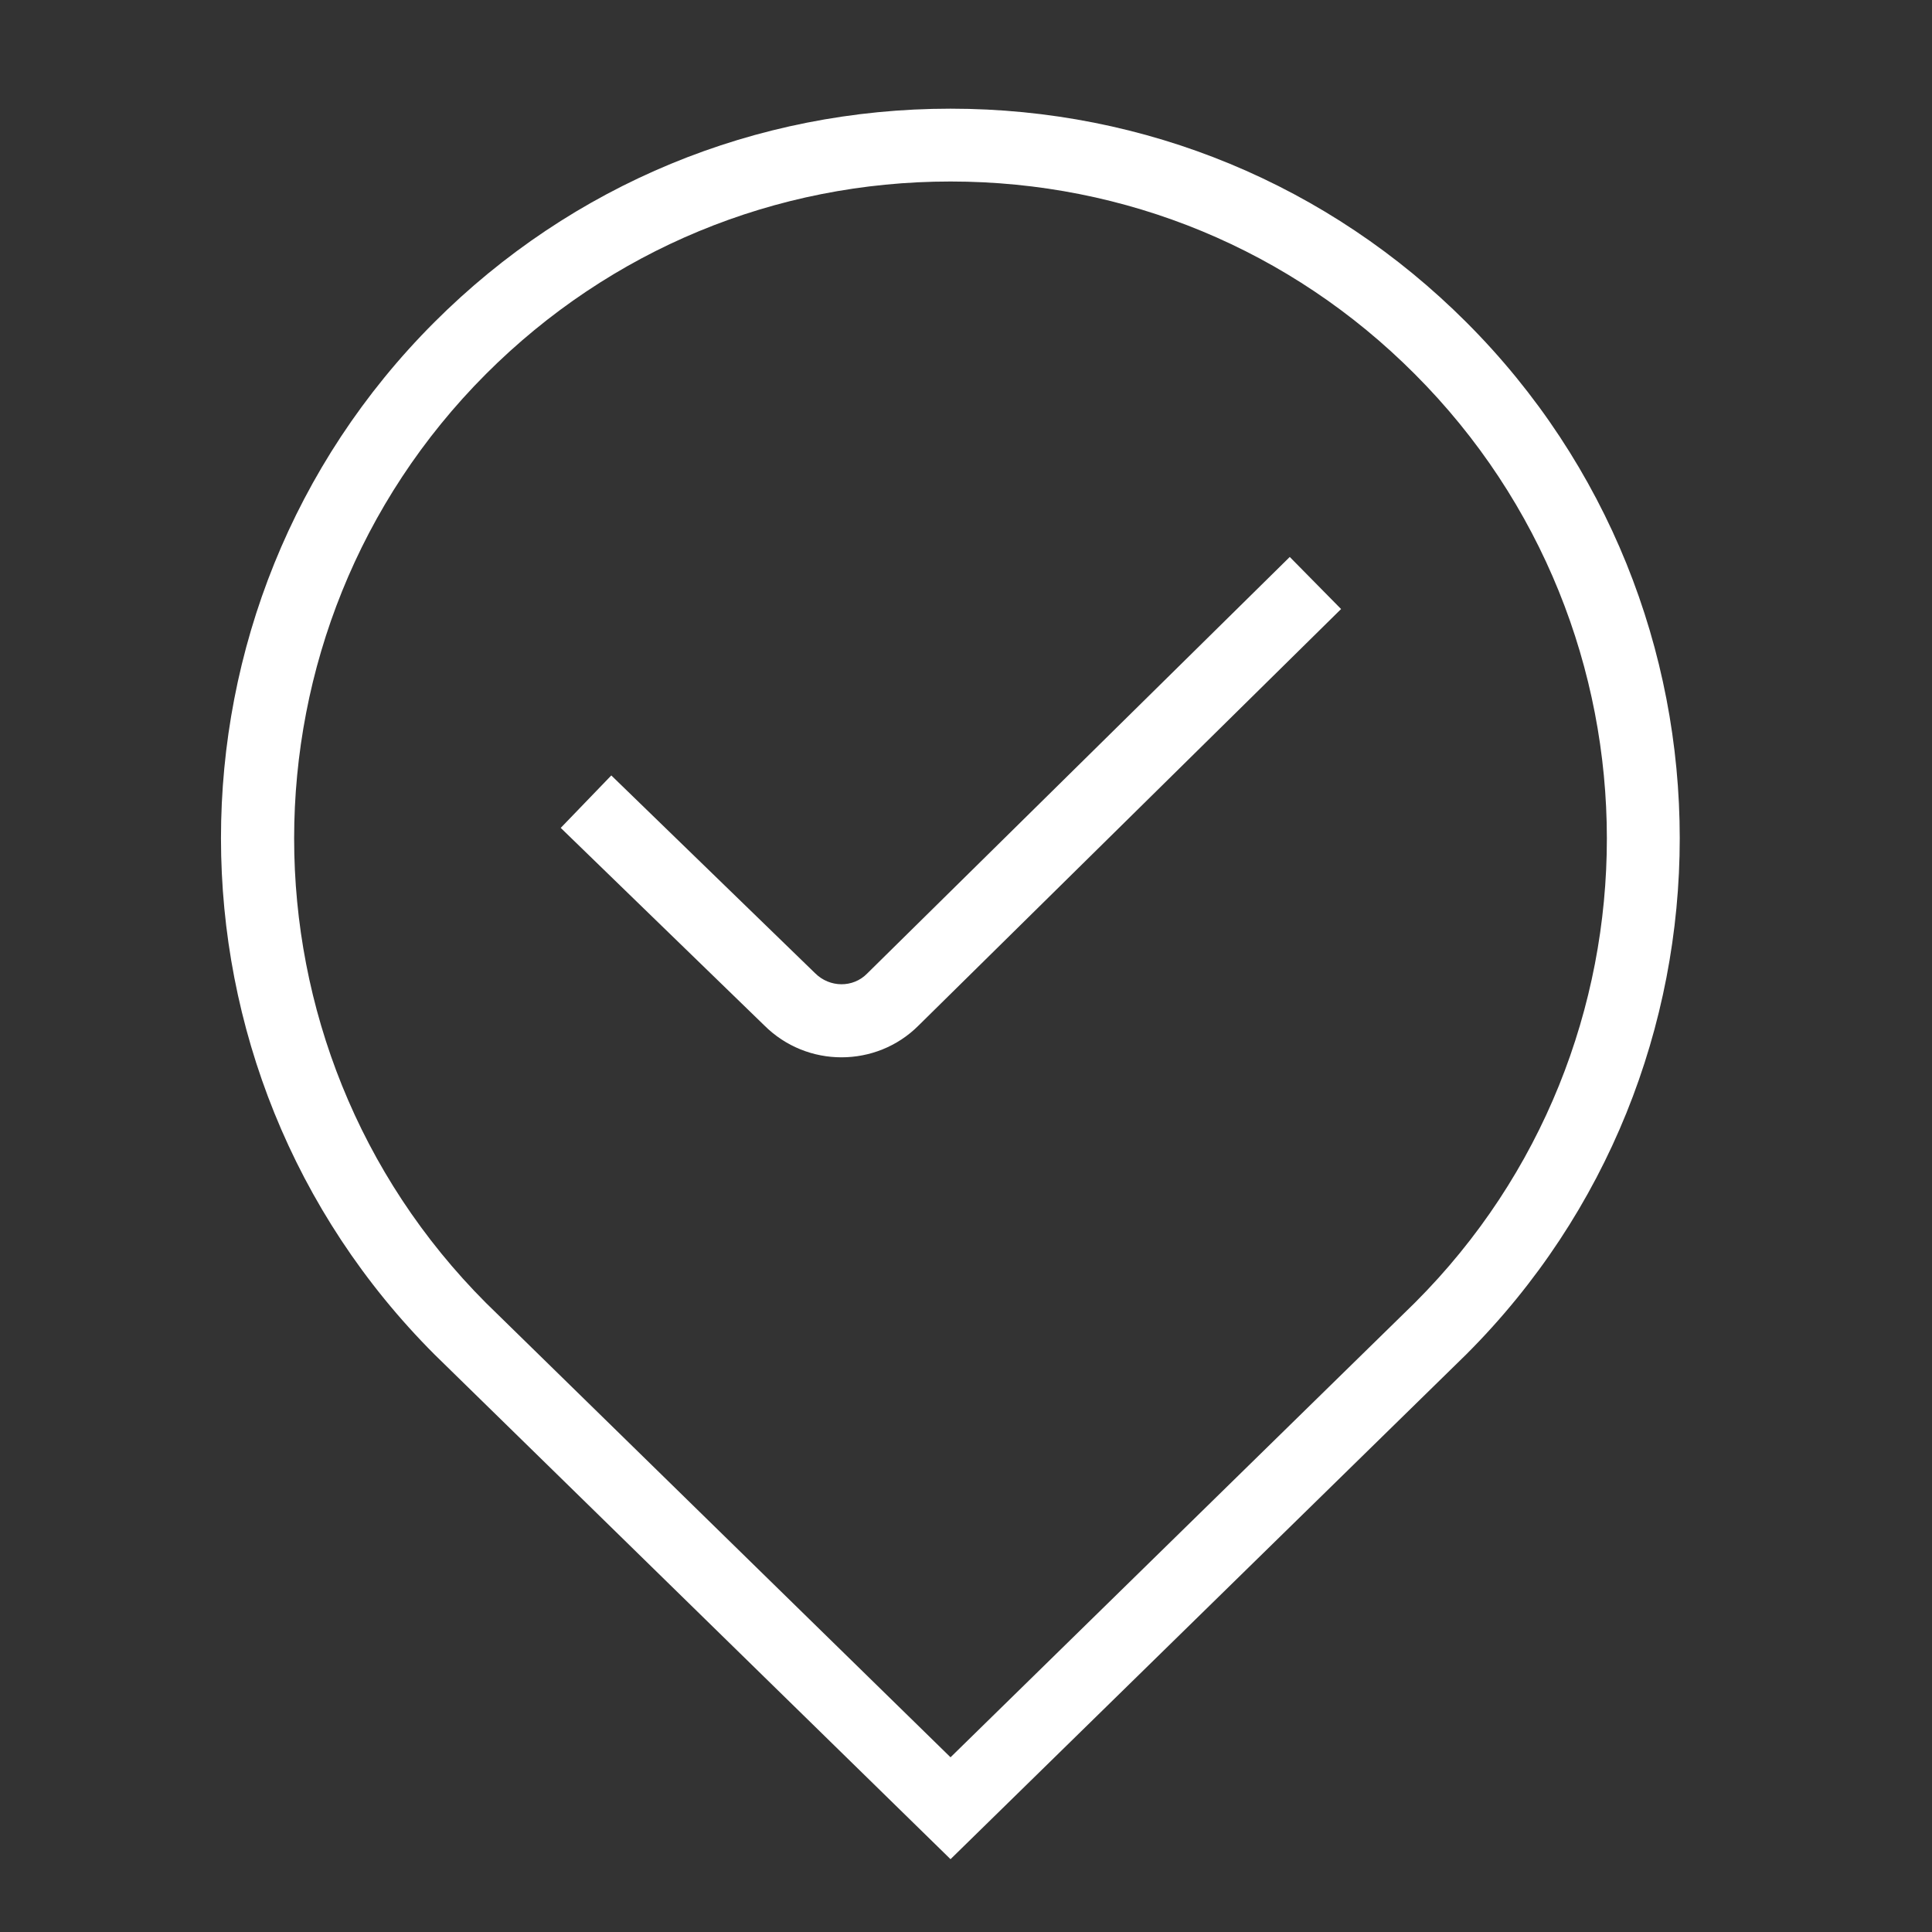
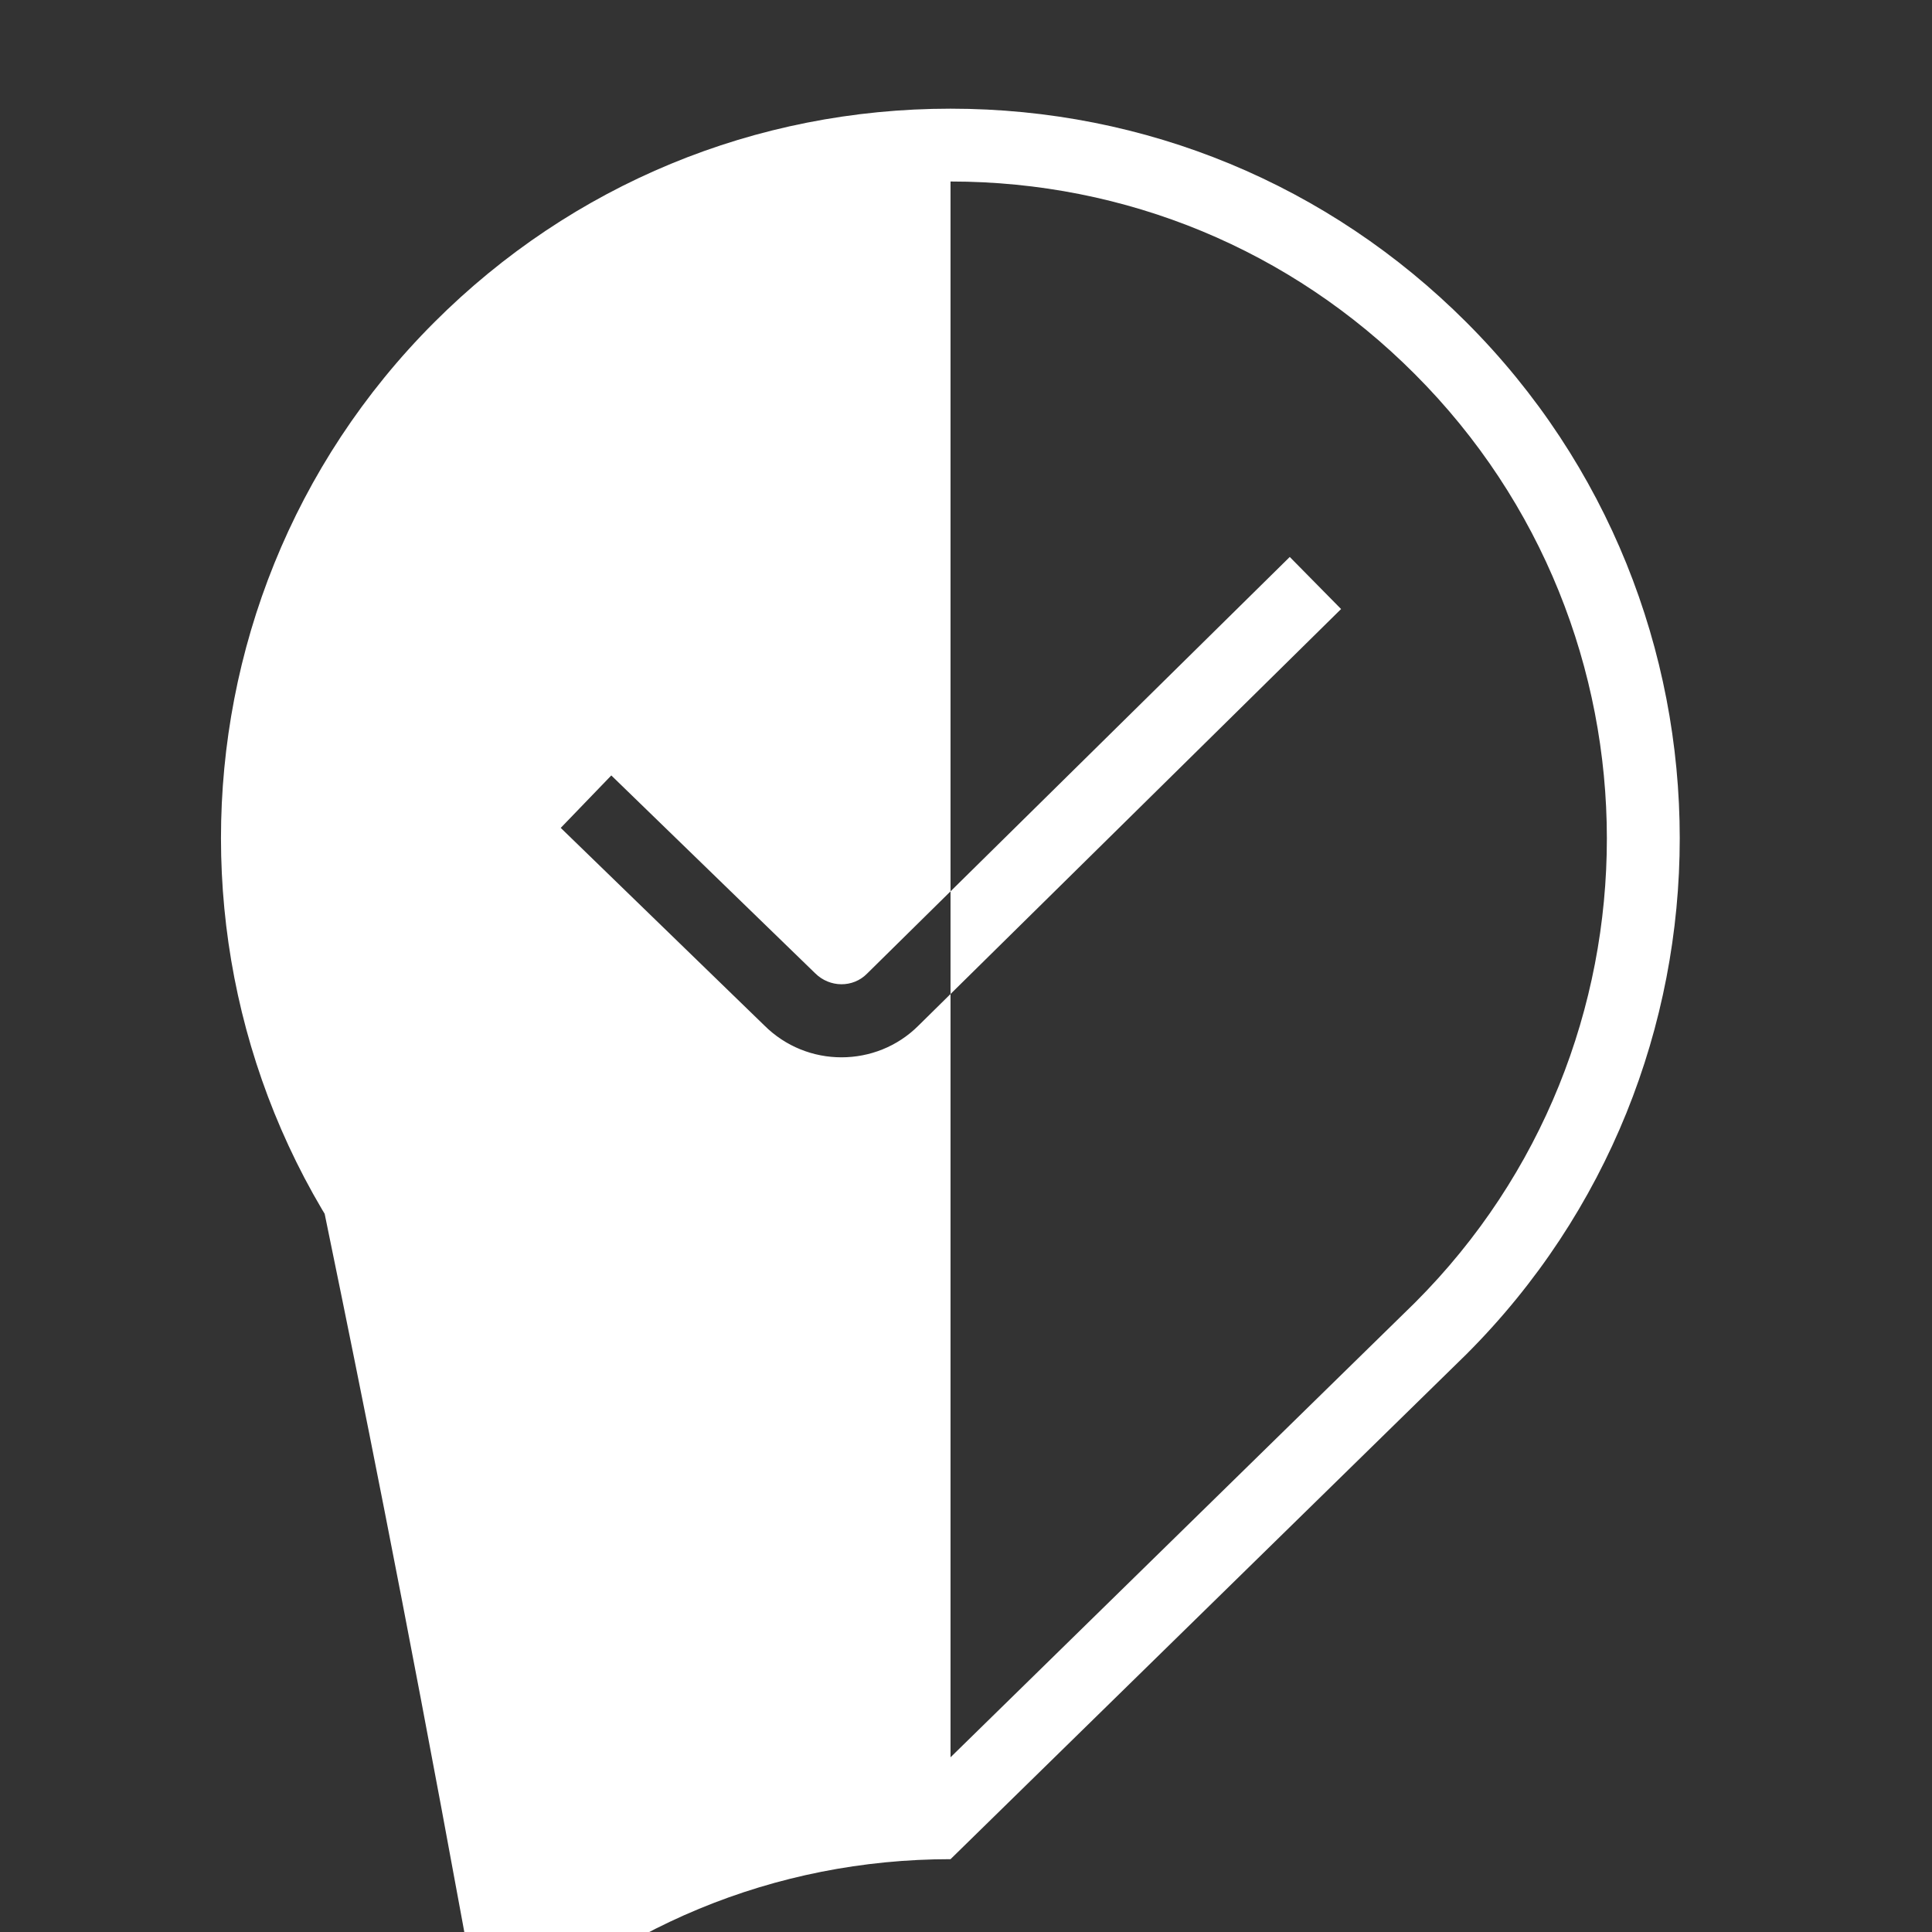
<svg xmlns="http://www.w3.org/2000/svg" version="1.1" id="Layer_1" x="0px" y="0px" viewBox="6 -6 512 512" xml:space="preserve">
  <rect x="6" y="-6" width="512" height="512" fill="#333333" stroke="none" />
-   <path fill="#FFFFFF" d="M257.9,486.7L121.2,353c-75.5-75.5-75.5-198.2-0.1-273.6c36.5-36.5,85.1-56.6,136.8-56.6  s100.2,20.1,136.7,56.6c75.4,75.4,75.4,198.1,0,273.5L257.9,486.7z M257.9,42.1c-46.5,0-90.2,18.1-123.1,51  C67,161,67,271.4,134.8,339.3l123.1,120.4l123.1-120.5c67.8-67.8,67.8-178.2-0.1-246.1l0,0C348.1,60.2,304.4,42.1,257.9,42.1  L257.9,42.1z M249.4,265.8l112-110.4l-13.6-13.8L235.8,252c-3.7,3.8-9.9,3.8-13.8-0.1l-54-52.4l-13.4,13.9l53.9,52.3  c5.7,5.7,13.1,8.5,20.5,8.5S243.8,271.4,249.4,265.8L249.4,265.8z" />
+   <path fill="#FFFFFF" d="M257.9,486.7L121.2,353c-75.5-75.5-75.5-198.2-0.1-273.6c36.5-36.5,85.1-56.6,136.8-56.6  s100.2,20.1,136.7,56.6c75.4,75.4,75.4,198.1,0,273.5L257.9,486.7z c-46.5,0-90.2,18.1-123.1,51  C67,161,67,271.4,134.8,339.3l123.1,120.4l123.1-120.5c67.8-67.8,67.8-178.2-0.1-246.1l0,0C348.1,60.2,304.4,42.1,257.9,42.1  L257.9,42.1z M249.4,265.8l112-110.4l-13.6-13.8L235.8,252c-3.7,3.8-9.9,3.8-13.8-0.1l-54-52.4l-13.4,13.9l53.9,52.3  c5.7,5.7,13.1,8.5,20.5,8.5S243.8,271.4,249.4,265.8L249.4,265.8z" />
</svg>